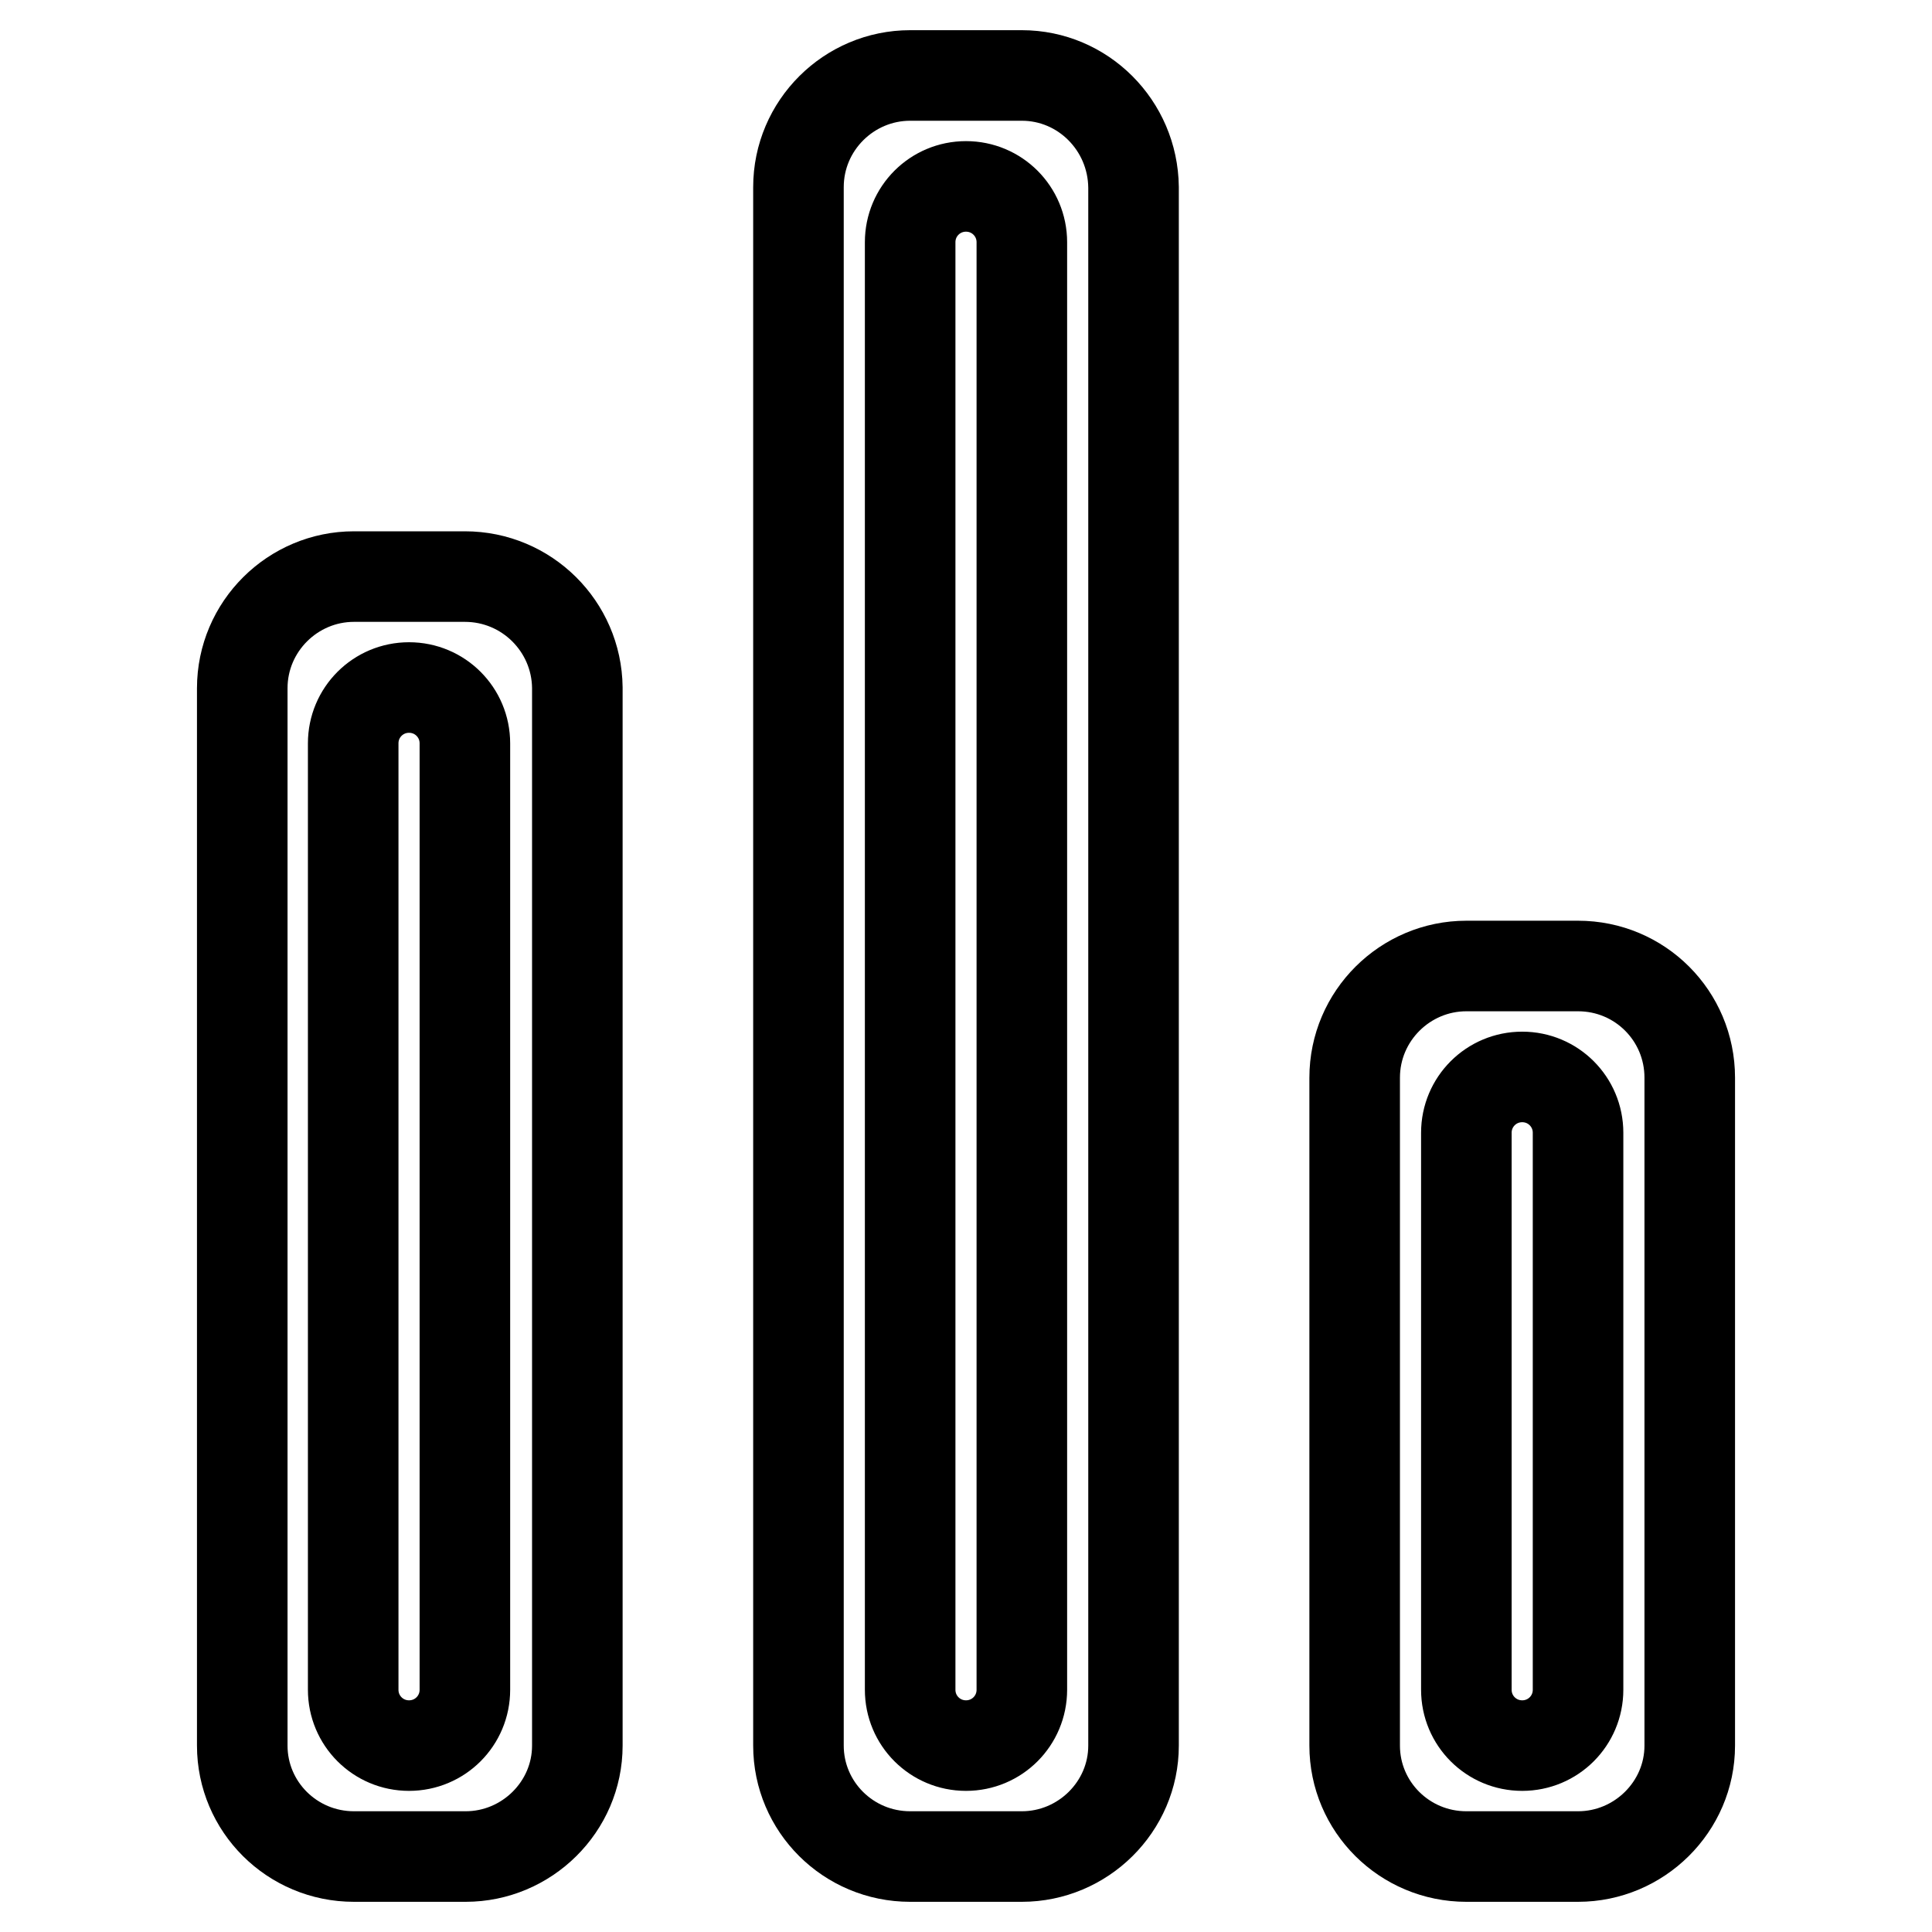
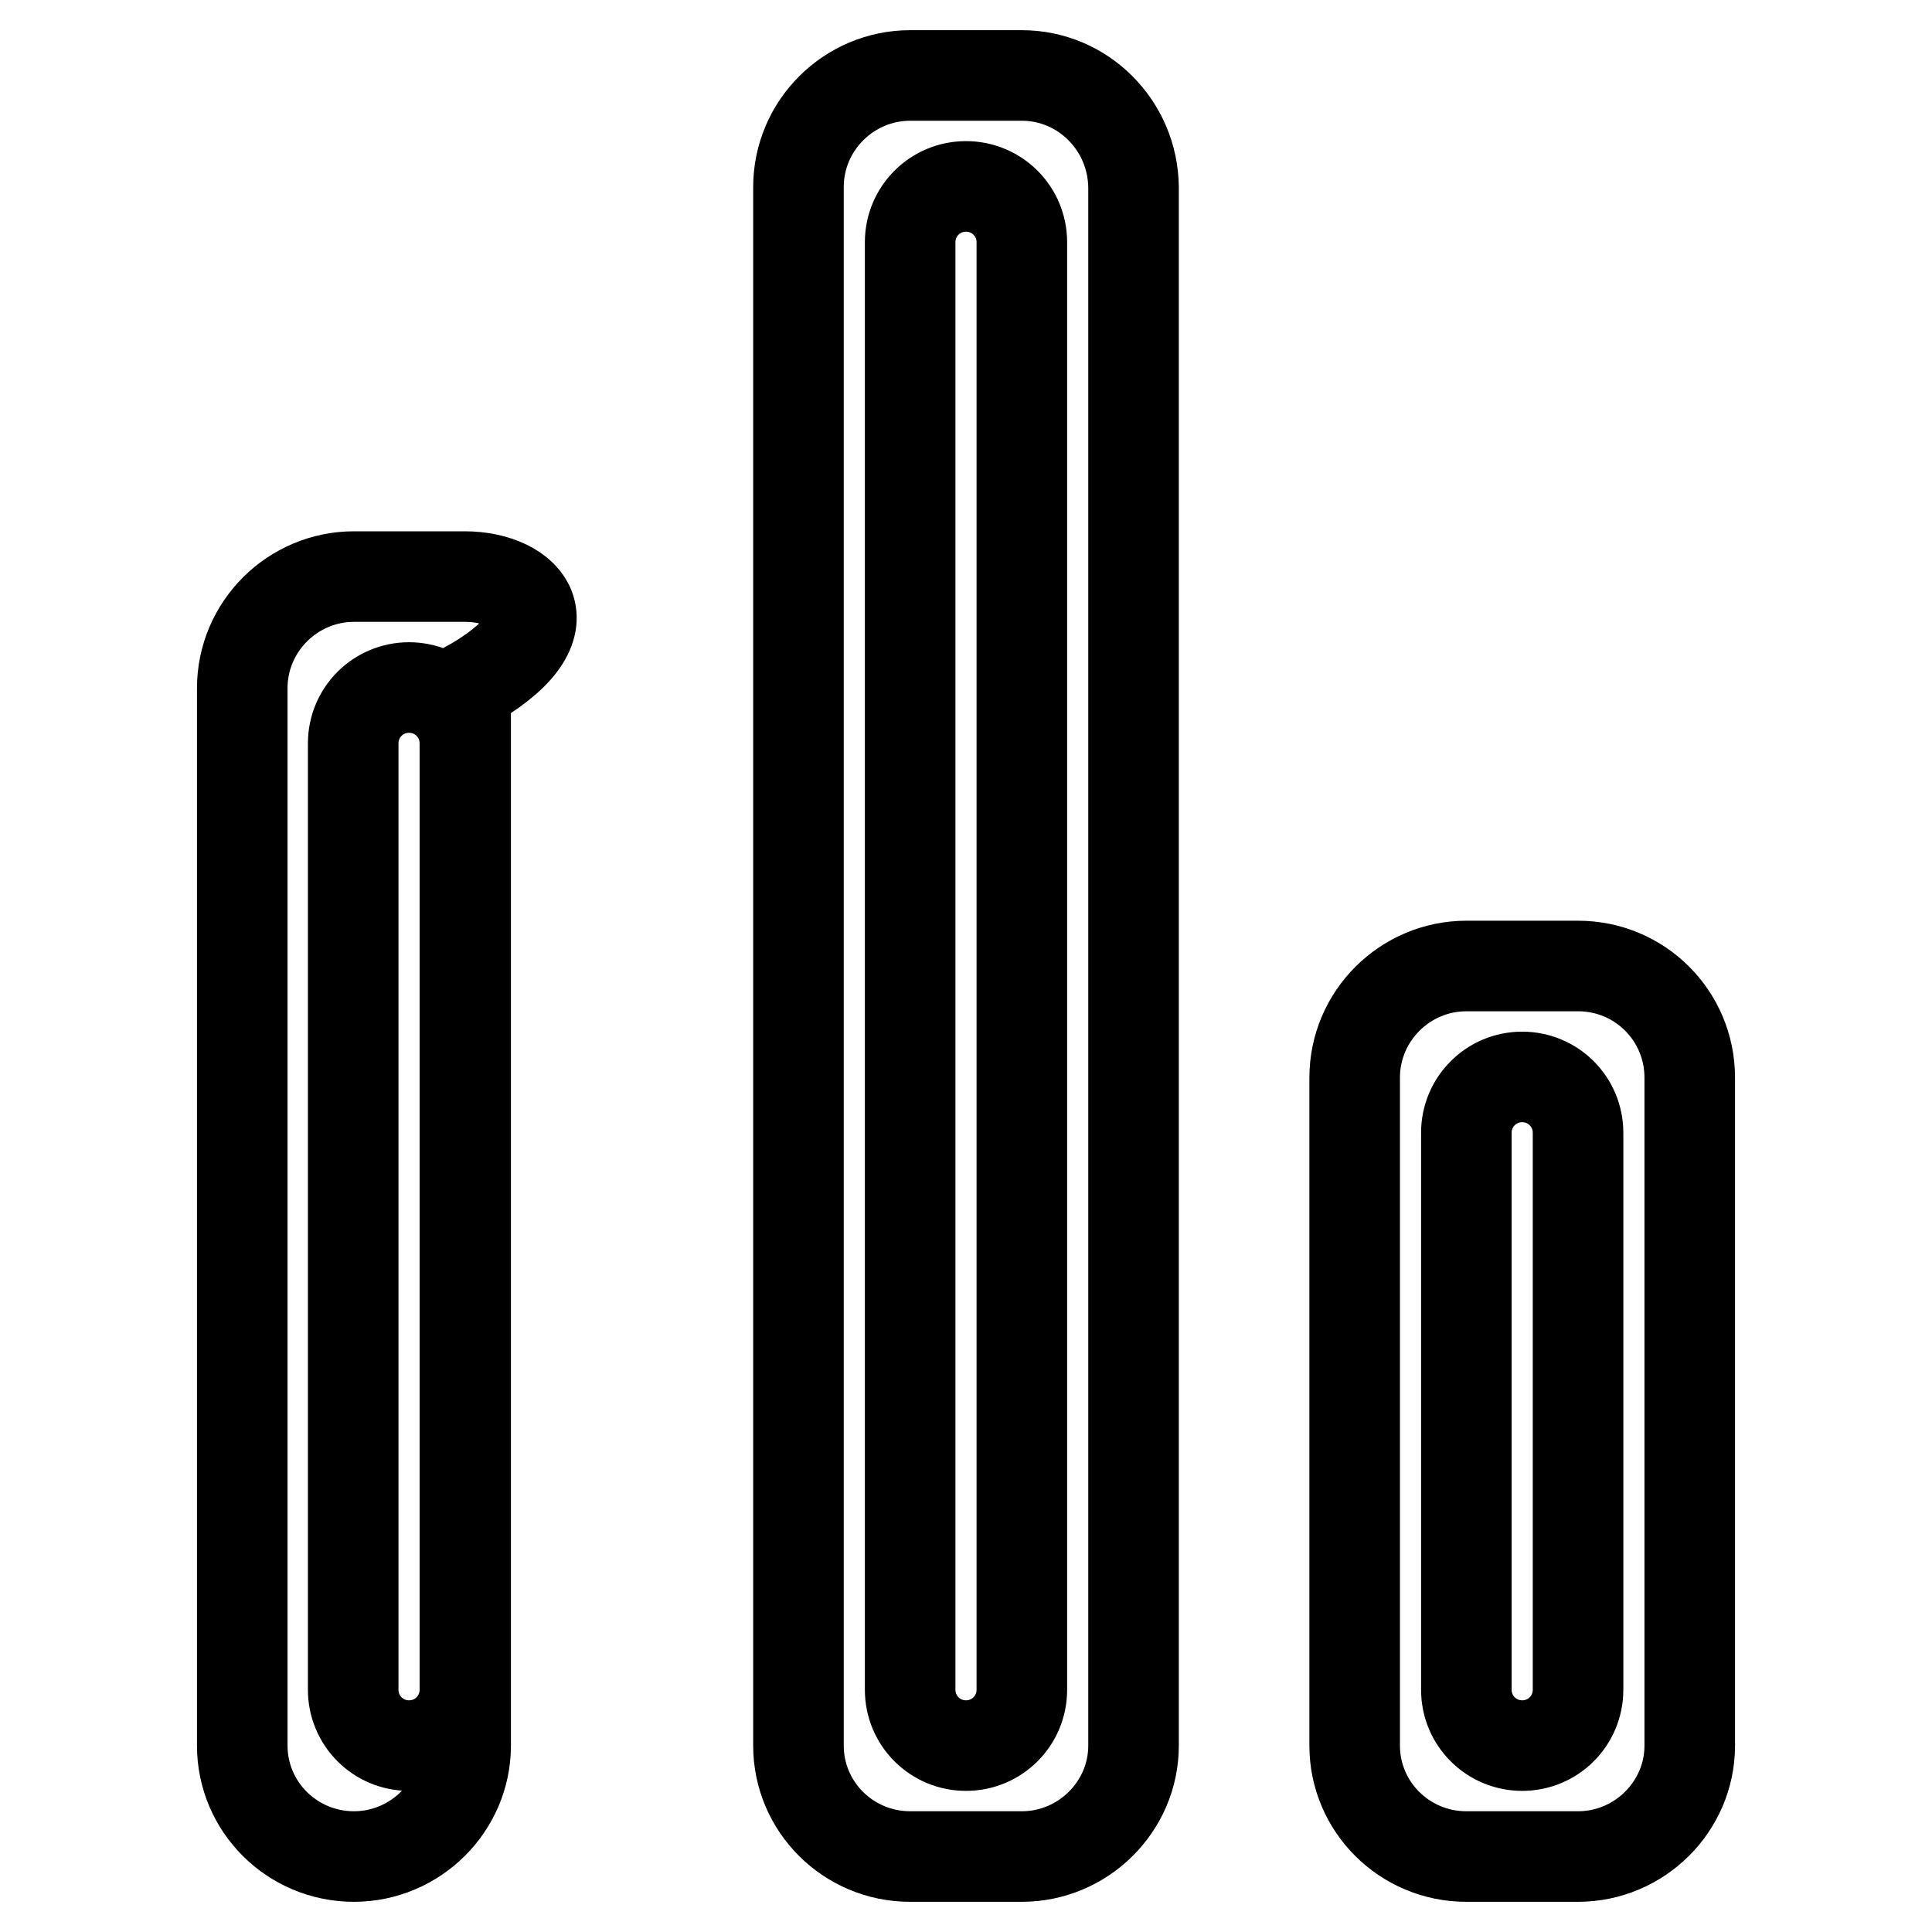
<svg xmlns="http://www.w3.org/2000/svg" version="1.1" x="0px" y="0px" viewBox="0 0 256 256" enable-background="new 0 0 256 256" xml:space="preserve">
  <g>
-     <path stroke-width="12" fill-opacity="0" stroke="#000000" d="M135.4,10h-14.8c-8.1,0-14.8,6.6-14.8,14.8v206.5c0,8.1,6.6,14.7,14.8,14.7h14.8c8.1,0,14.8-6.6,14.8-14.7 V24.8C150.1,16.6,143.5,10,135.4,10z M135.4,223.9c0,4.1-3.3,7.4-7.4,7.4c-4.1,0-7.4-3.3-7.4-7.4V32.1c0-4.1,3.3-7.4,7.4-7.4 c4.1,0,7.4,3.3,7.4,7.4V223.9z M61.6,76.4H46.9c-8.1,0-14.8,6.6-14.8,14.8v140.1c0,8.1,6.6,14.7,14.8,14.7h14.8 c8.1,0,14.8-6.6,14.8-14.7V91.1C76.4,83,69.8,76.4,61.6,76.4z M61.6,223.9c0,4.1-3.3,7.4-7.4,7.4c-4.1,0-7.4-3.3-7.4-7.4V98.5 c0-4.1,3.3-7.4,7.4-7.4c4.1,0,7.4,3.3,7.4,7.4V223.9z M209.1,128h-14.8c-8.1,0-14.8,6.6-14.8,14.8v88.5c0,8.1,6.6,14.7,14.8,14.7 h14.8c8.1,0,14.8-6.6,14.8-14.7v-88.5C223.9,134.6,217.3,128,209.1,128z M209.1,223.9c0,4.1-3.3,7.4-7.4,7.4 c-4.1,0-7.4-3.3-7.4-7.4v-73.8c0-4.1,3.3-7.4,7.4-7.4c4.1,0,7.4,3.3,7.4,7.4V223.9z" />
+     <path stroke-width="12" fill-opacity="0" stroke="#000000" d="M135.4,10h-14.8c-8.1,0-14.8,6.6-14.8,14.8v206.5c0,8.1,6.6,14.7,14.8,14.7h14.8c8.1,0,14.8-6.6,14.8-14.7 V24.8C150.1,16.6,143.5,10,135.4,10z M135.4,223.9c0,4.1-3.3,7.4-7.4,7.4c-4.1,0-7.4-3.3-7.4-7.4V32.1c0-4.1,3.3-7.4,7.4-7.4 c4.1,0,7.4,3.3,7.4,7.4V223.9z M61.6,76.4H46.9c-8.1,0-14.8,6.6-14.8,14.8v140.1c0,8.1,6.6,14.7,14.8,14.7c8.1,0,14.8-6.6,14.8-14.7V91.1C76.4,83,69.8,76.4,61.6,76.4z M61.6,223.9c0,4.1-3.3,7.4-7.4,7.4c-4.1,0-7.4-3.3-7.4-7.4V98.5 c0-4.1,3.3-7.4,7.4-7.4c4.1,0,7.4,3.3,7.4,7.4V223.9z M209.1,128h-14.8c-8.1,0-14.8,6.6-14.8,14.8v88.5c0,8.1,6.6,14.7,14.8,14.7 h14.8c8.1,0,14.8-6.6,14.8-14.7v-88.5C223.9,134.6,217.3,128,209.1,128z M209.1,223.9c0,4.1-3.3,7.4-7.4,7.4 c-4.1,0-7.4-3.3-7.4-7.4v-73.8c0-4.1,3.3-7.4,7.4-7.4c4.1,0,7.4,3.3,7.4,7.4V223.9z" />
  </g>
</svg>